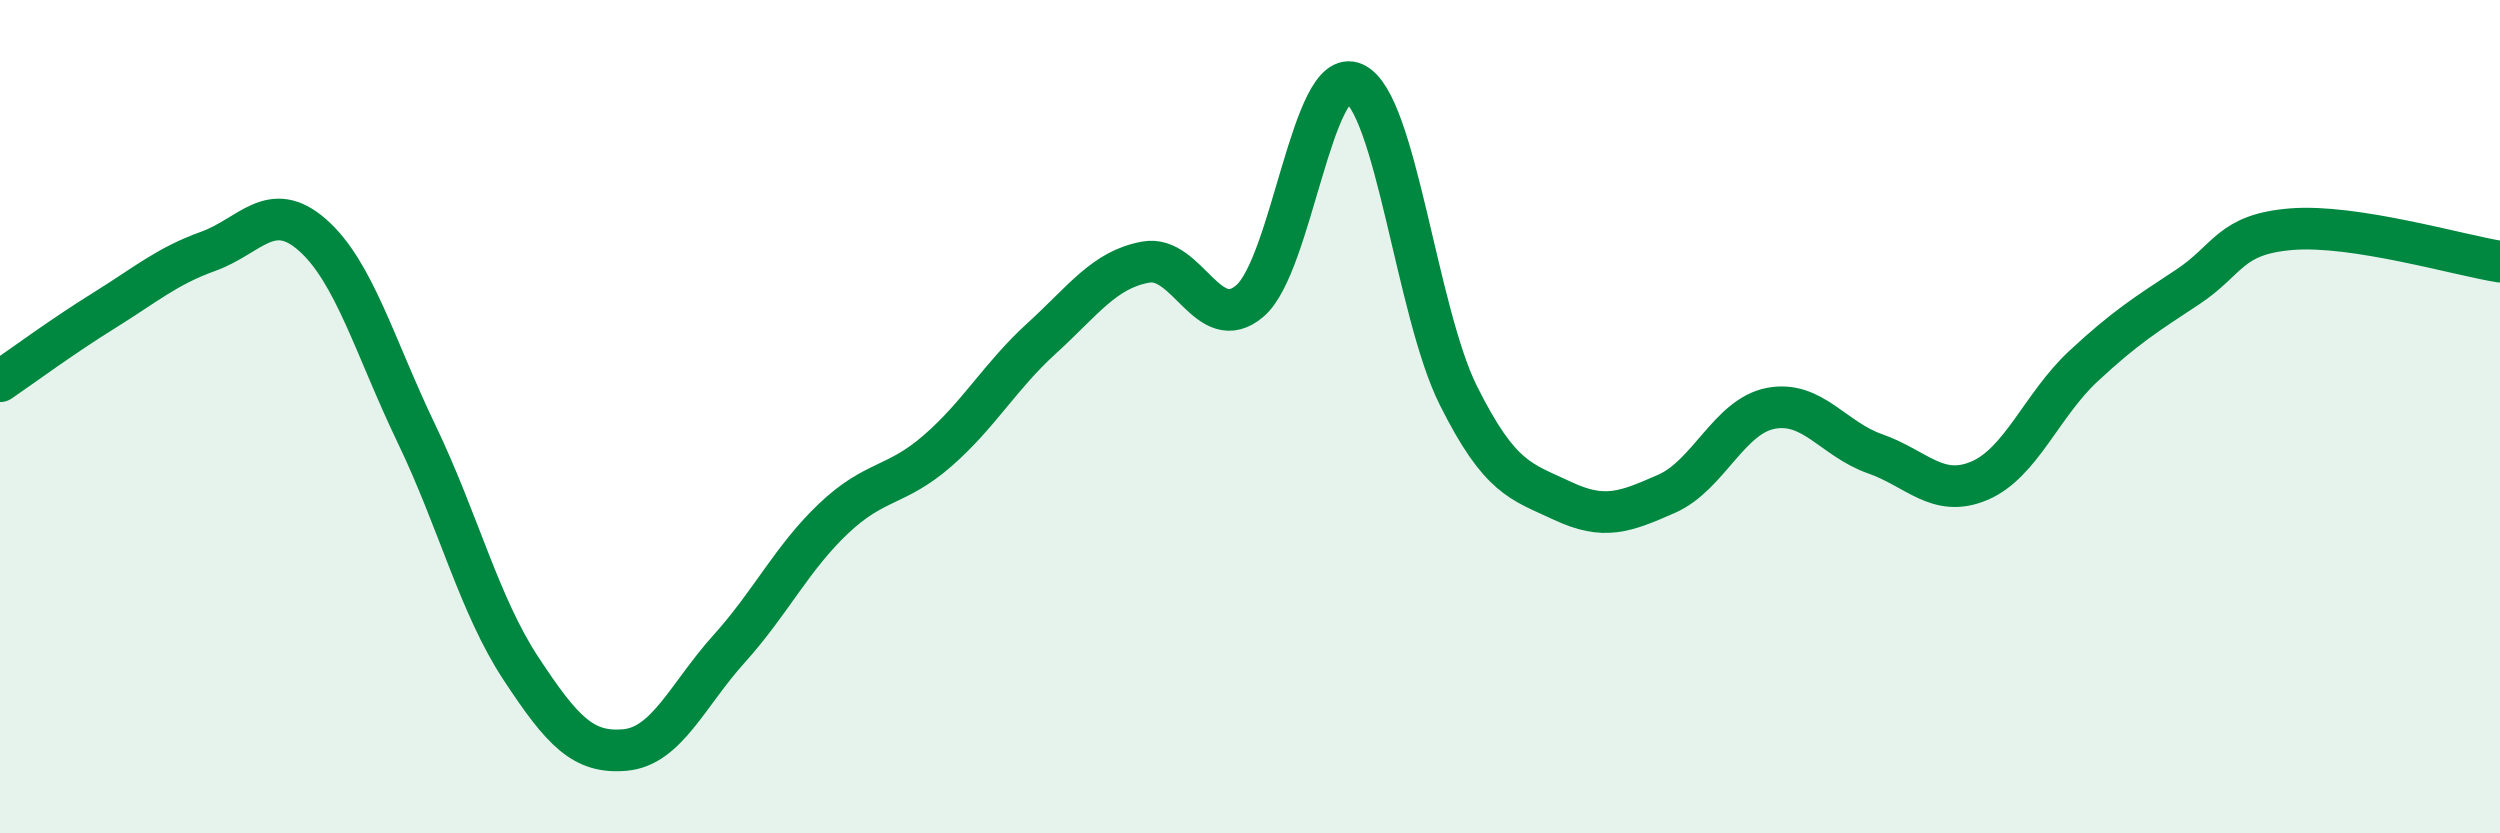
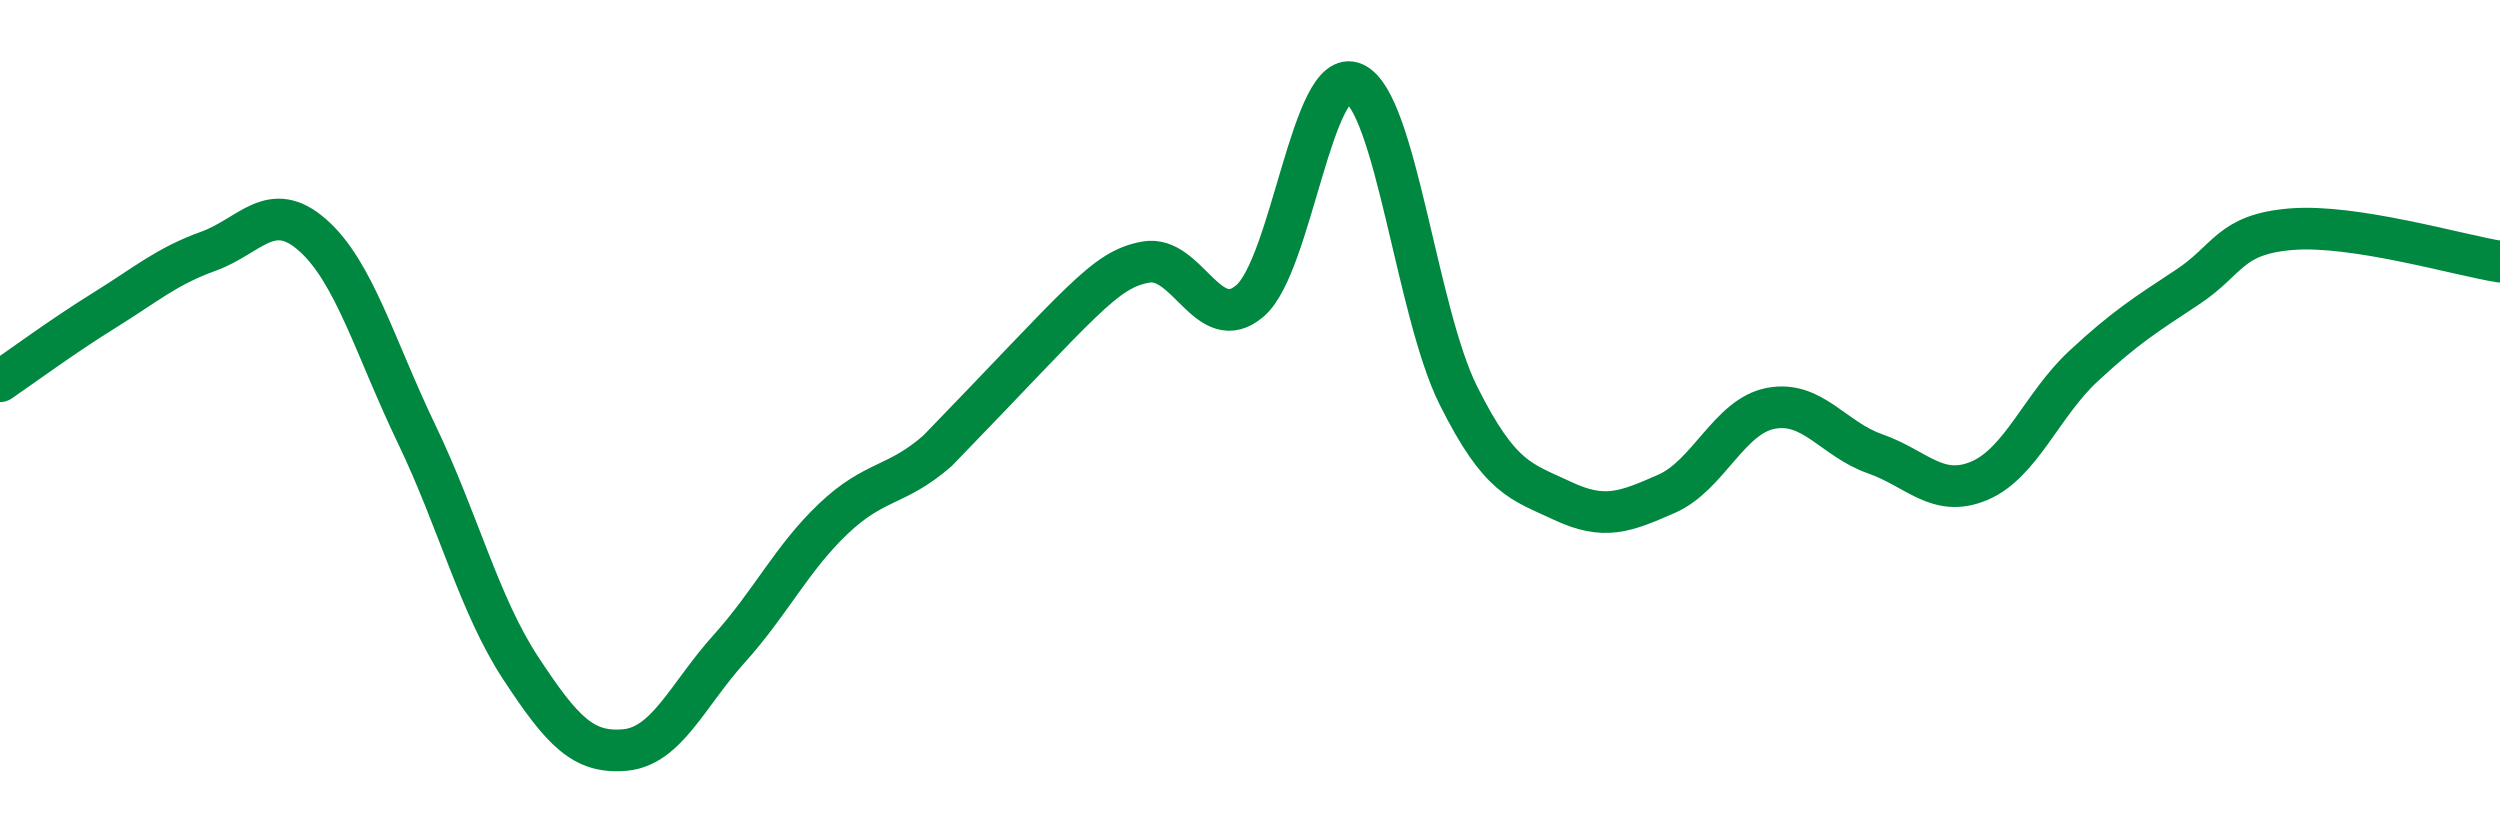
<svg xmlns="http://www.w3.org/2000/svg" width="60" height="20" viewBox="0 0 60 20">
-   <path d="M 0,9.15 C 0.5,8.81 1.5,8.07 2.5,7.45 C 3.5,6.83 4,6.39 5,6.03 C 6,5.67 6.5,4.76 7.5,5.64 C 8.5,6.52 9,8.34 10,10.42 C 11,12.5 11.5,14.52 12.5,16.04 C 13.5,17.56 14,18.09 15,18 C 16,17.91 16.5,16.68 17.5,15.57 C 18.5,14.46 19,13.4 20,12.45 C 21,11.5 21.5,11.69 22.5,10.82 C 23.5,9.95 24,9.03 25,8.12 C 26,7.21 26.5,6.47 27.5,6.29 C 28.5,6.11 29,8.08 30,7.22 C 31,6.36 31.5,1.55 32.5,2 C 33.5,2.45 34,7.49 35,9.49 C 36,11.49 36.5,11.55 37.5,12.02 C 38.5,12.49 39,12.29 40,11.85 C 41,11.41 41.5,9.99 42.5,9.8 C 43.5,9.61 44,10.54 45,10.89 C 46,11.24 46.5,11.96 47.5,11.54 C 48.5,11.12 49,9.72 50,8.79 C 51,7.86 51.5,7.55 52.5,6.89 C 53.5,6.23 53.5,5.62 55,5.5 C 56.5,5.38 59,6.12 60,6.28L60 20L0 20Z" fill="#008740" opacity="0.1" stroke-linecap="round" stroke-linejoin="round" />
-   <path d="M 0,9.15 C 0.5,8.81 1.5,8.07 2.5,7.45 C 3.5,6.83 4,6.39 5,6.03 C 6,5.67 6.5,4.76 7.5,5.64 C 8.5,6.52 9,8.34 10,10.42 C 11,12.5 11.5,14.52 12.5,16.04 C 13.5,17.56 14,18.09 15,18 C 16,17.91 16.5,16.68 17.5,15.57 C 18.5,14.46 19,13.4 20,12.45 C 21,11.5 21.5,11.69 22.5,10.82 C 23.5,9.95 24,9.03 25,8.12 C 26,7.21 26.5,6.47 27.5,6.29 C 28.5,6.11 29,8.08 30,7.22 C 31,6.36 31.5,1.55 32.5,2 C 33.5,2.45 34,7.49 35,9.49 C 36,11.49 36.5,11.55 37.5,12.02 C 38.5,12.49 39,12.29 40,11.85 C 41,11.41 41.5,9.99 42.5,9.8 C 43.5,9.61 44,10.54 45,10.89 C 46,11.24 46.5,11.96 47.5,11.54 C 48.5,11.12 49,9.72 50,8.79 C 51,7.86 51.5,7.55 52.5,6.89 C 53.5,6.23 53.5,5.62 55,5.5 C 56.5,5.38 59,6.12 60,6.28" stroke="#008740" stroke-width="1" fill="none" stroke-linecap="round" stroke-linejoin="round" />
+   <path d="M 0,9.15 C 0.5,8.81 1.5,8.07 2.5,7.45 C 3.5,6.83 4,6.39 5,6.03 C 6,5.67 6.5,4.76 7.5,5.64 C 8.5,6.52 9,8.34 10,10.42 C 11,12.5 11.5,14.52 12.5,16.04 C 13.5,17.56 14,18.09 15,18 C 16,17.91 16.5,16.68 17.5,15.57 C 18.5,14.46 19,13.4 20,12.45 C 21,11.5 21.5,11.69 22.5,10.82 C 26,7.21 26.5,6.47 27.5,6.29 C 28.5,6.11 29,8.08 30,7.22 C 31,6.36 31.5,1.55 32.5,2 C 33.5,2.45 34,7.49 35,9.49 C 36,11.49 36.5,11.55 37.5,12.02 C 38.5,12.49 39,12.29 40,11.85 C 41,11.41 41.5,9.99 42.5,9.8 C 43.5,9.61 44,10.54 45,10.89 C 46,11.24 46.5,11.96 47.5,11.54 C 48.5,11.12 49,9.72 50,8.79 C 51,7.86 51.5,7.55 52.5,6.89 C 53.5,6.23 53.5,5.62 55,5.5 C 56.5,5.38 59,6.12 60,6.28" stroke="#008740" stroke-width="1" fill="none" stroke-linecap="round" stroke-linejoin="round" />
</svg>